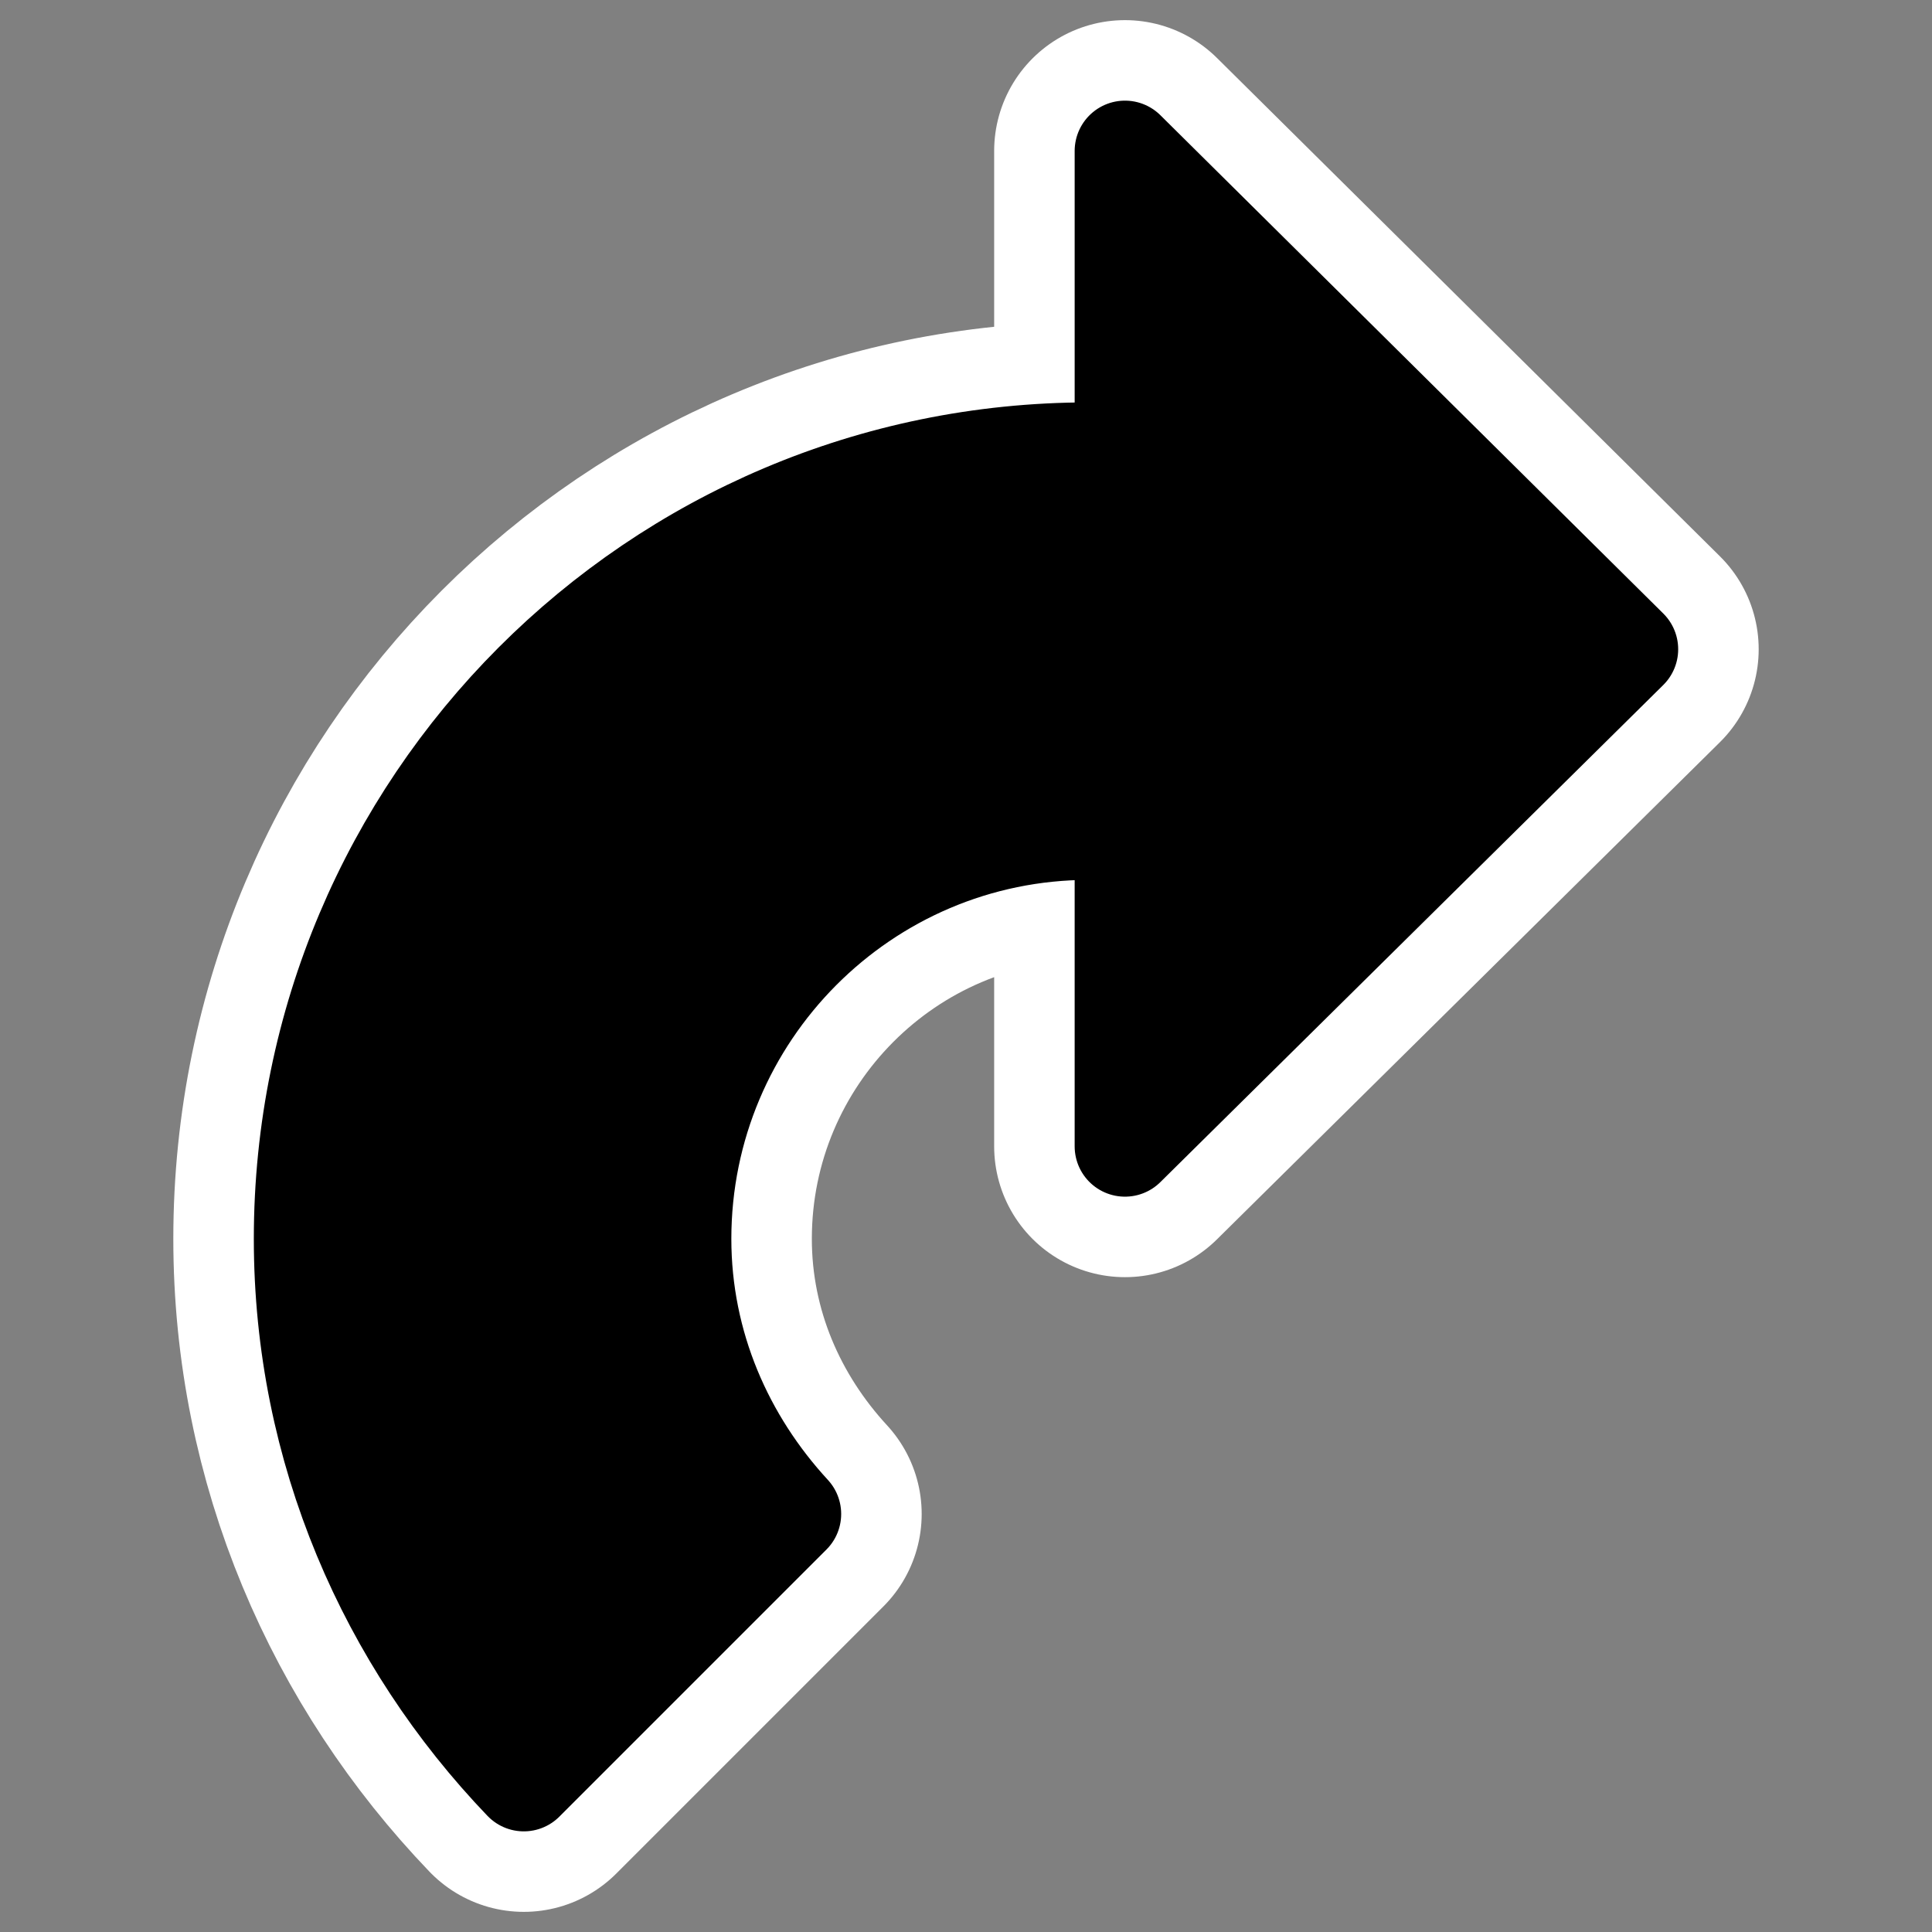
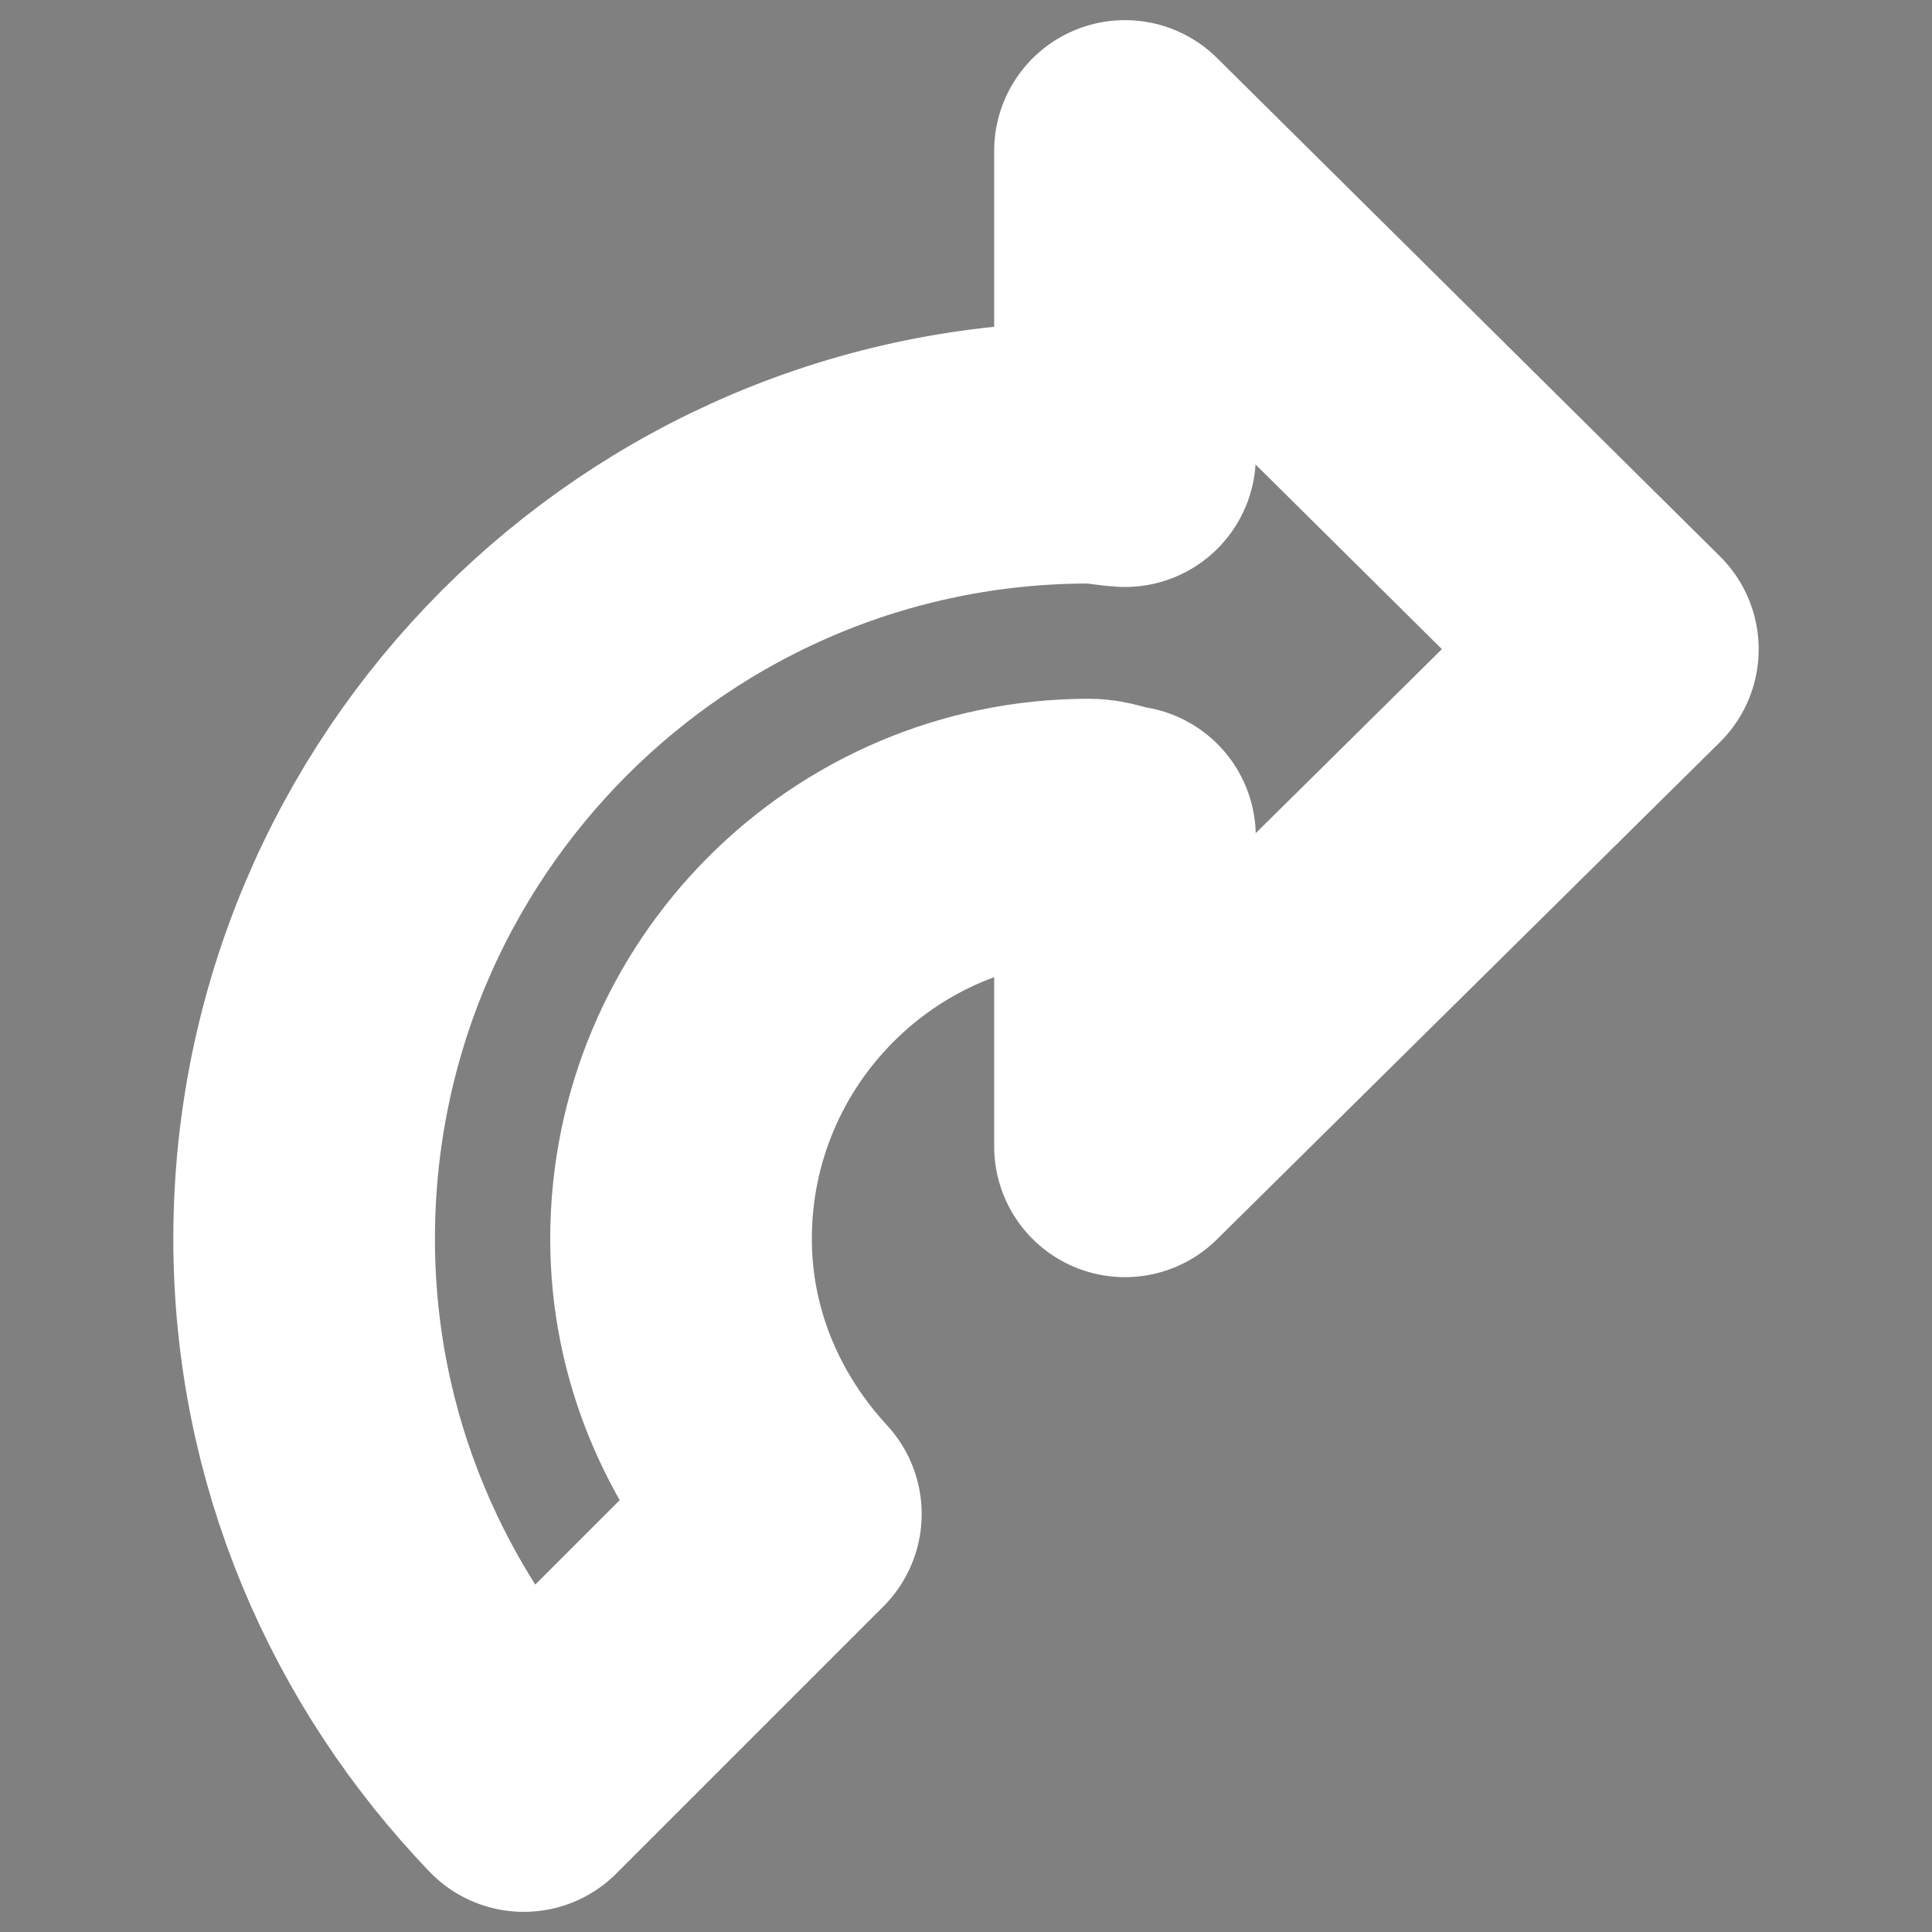
<svg xmlns="http://www.w3.org/2000/svg" xmlns:ns1="http://sodipodi.sourceforge.net/DTD/sodipodi-0.dtd" xmlns:ns2="http://www.inkscape.org/namespaces/inkscape" id="svg1" ns1:docname="rotate_cw.svg" viewBox="0 0 60 60" ns1:version="0.32" _SVGFile__filename="oldscale/actions/14_rotate.svg" version="1.0" y="0" x="0" ns2:version="0.40" ns1:docbase="/home/danny/work/flat/SVG/mono/scalable/actions">
  <rect x="0" y="0" width="60" height="60" fill="#808080" stroke="none" />
  <ns1:namedview id="base" bordercolor="#666666" ns2:pageshadow="2" ns2:window-y="0" pagecolor="#ffffff" ns2:window-height="698" ns2:zoom="5.9049728" ns2:window-x="0" borderopacity="1.0" ns2:current-layer="svg1" ns2:cx="33.674930" ns2:cy="12.828543" ns2:window-width="1024" ns2:pageopacity="0.0000000" />
  <g id="g1089" transform="matrix(-1 0 0 1 60 0)">
    <path id="path1725" ns1:nodetypes="cccccccccccc" style="stroke-linejoin:round;color:#000000;stroke:#ffffff;stroke-linecap:round;stroke-width:8.125;fill:none" d="m25.063 4.688l-15.618 15.475 15.618 15.438v-9.622c0.379-0.05 0.715-0.216 1.113-0.216 7 0 12.674 5.711 12.674 12.71 0 3.314-1.329 6.287-3.411 8.545l8.294 8.294c4.201-4.38 6.822-10.291 6.822-16.839 0-13.464-10.915-24.414-24.379-24.414-0.379 0-0.739 0.086-1.113 0.108v-9.479z" />
-     <path id="path1091" ns1:nodetypes="cccccccccccc" style="stroke-linejoin:round;fill-rule:evenodd;color:#000000;stroke:#000000;stroke-linecap:round;stroke-width:3.125;fill:#000000" d="m25.063 4.688l-15.618 15.475 15.618 15.438v-9.622c0.379-0.05 0.715-0.216 1.113-0.216 7 0 12.674 5.711 12.674 12.71 0 3.314-1.329 6.287-3.411 8.545l8.294 8.294c4.201-4.38 6.822-10.291 6.822-16.839 0-13.464-10.915-24.414-24.379-24.414-0.379 0-0.739 0.086-1.113 0.108v-9.479z" />
  </g>
</svg>